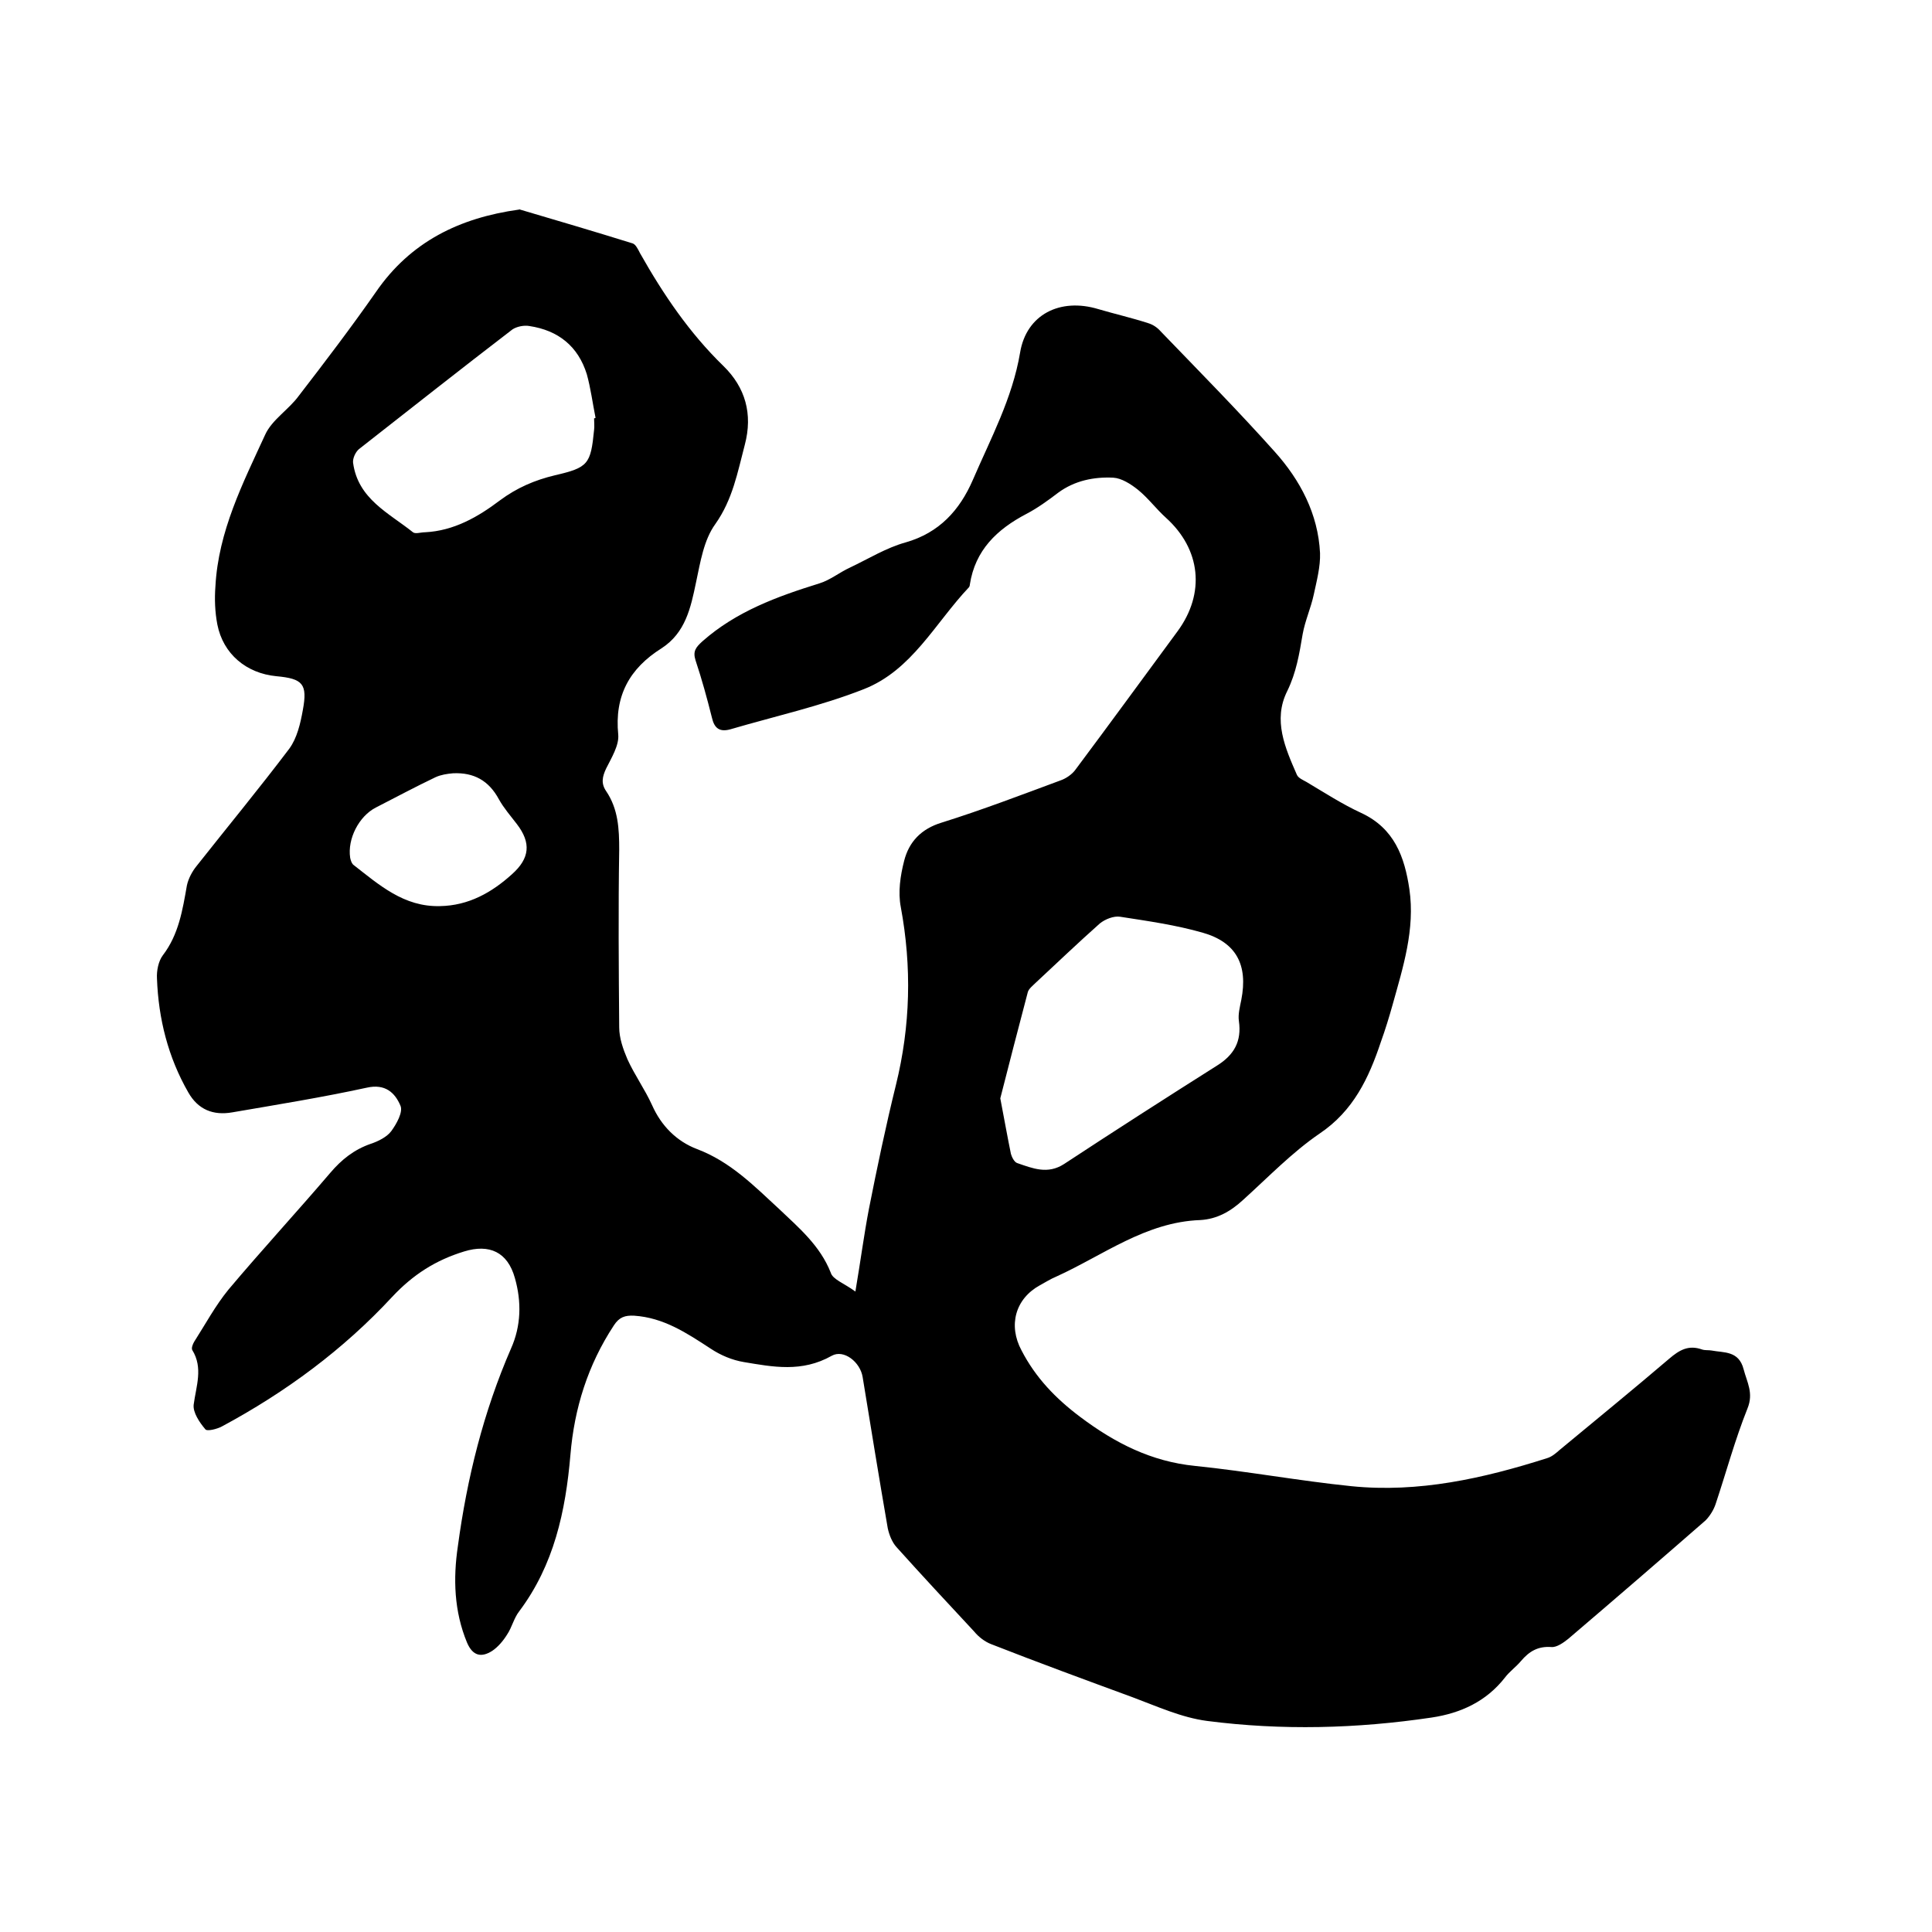
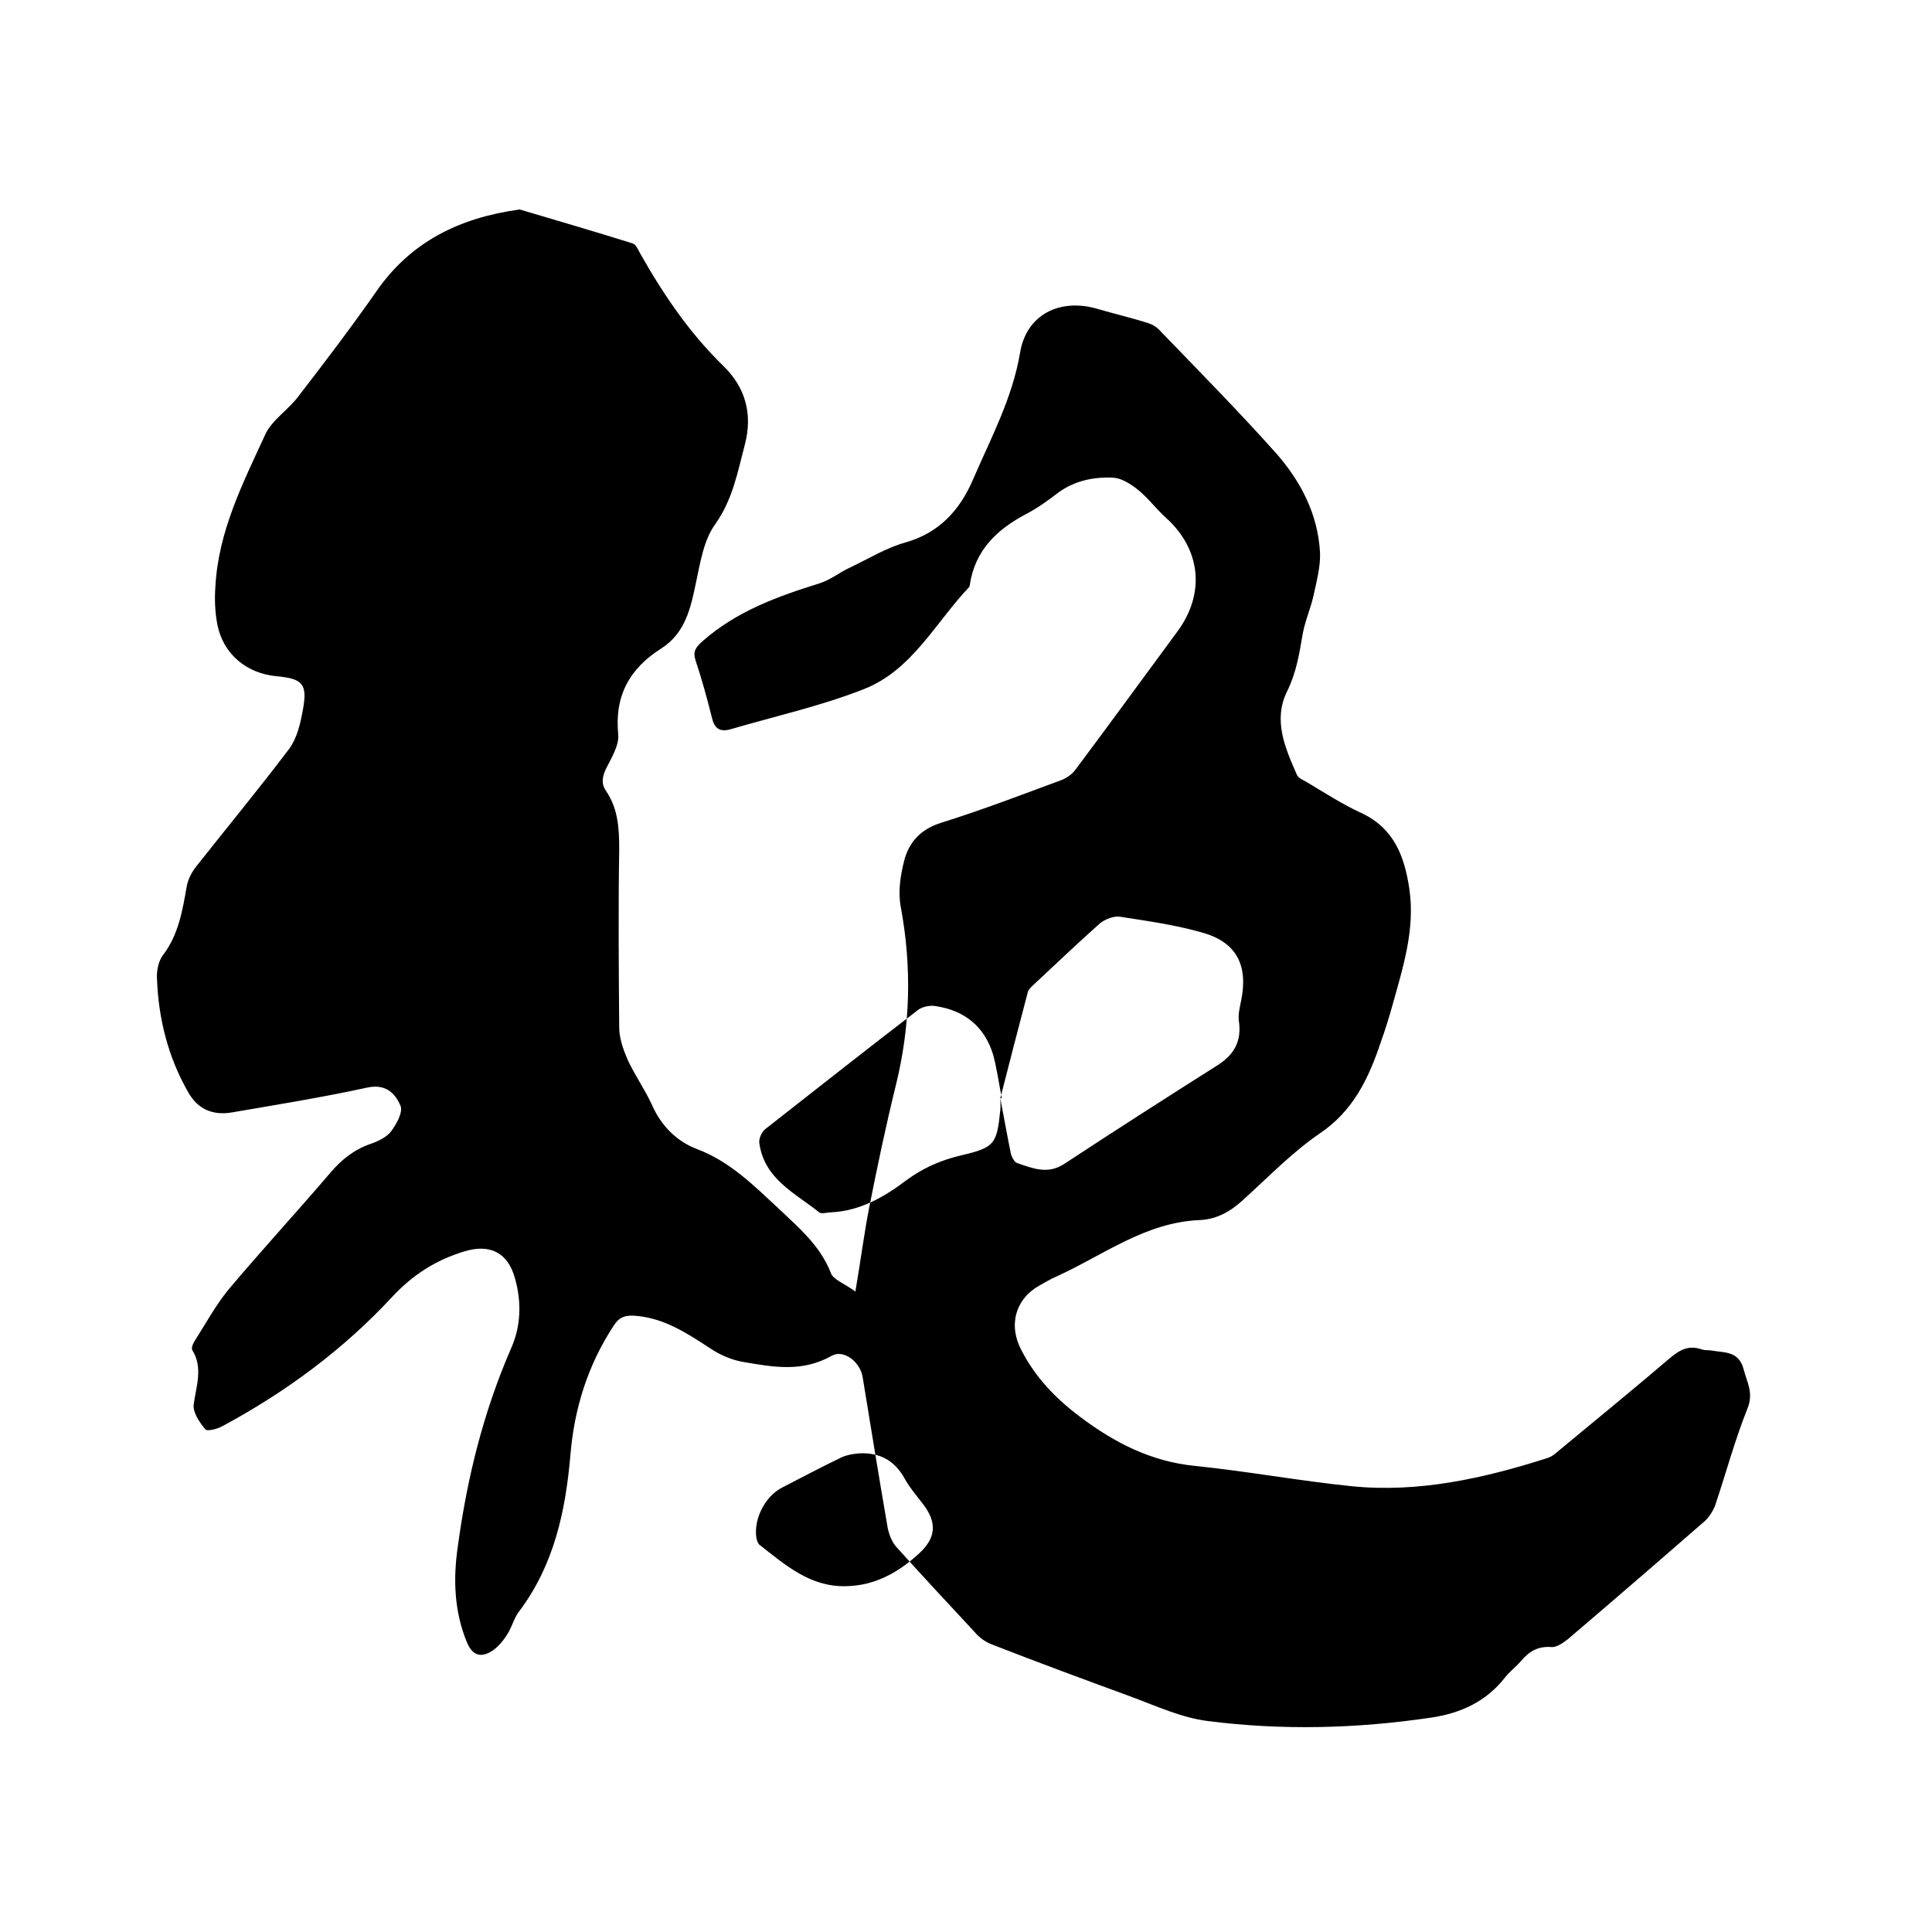
<svg xmlns="http://www.w3.org/2000/svg" enable-background="new 0 0 400 400" viewBox="0 0 400 400">
-   <path d="m177.1 267.4c1.1-6.5 1.8-11.9 2.8-17.1 1.7-8.6 3.5-17.2 5.6-25.7 3-12.2 3.3-24.4 1-36.8-.6-3.1-.1-6.5.7-9.6 1-3.9 3.5-6.6 7.8-7.9 8.3-2.6 16.4-5.7 24.5-8.7 1.2-.4 2.5-1.3 3.2-2.3 7.1-9.5 14.1-19.1 21.1-28.6 5.8-7.9 4.8-17-2.4-23.5-2-1.8-3.7-4.1-5.8-5.8-1.5-1.2-3.4-2.4-5.1-2.5-4-.2-8 .6-11.4 3.1-2.1 1.6-4.3 3.2-6.6 4.4-6.1 3.2-10.6 7.5-11.7 14.6 0 .2-.1.5-.2.6-7 7.4-11.8 17.2-21.8 21.1-8.9 3.5-18.4 5.6-27.6 8.3-2.2.6-3.3-.2-3.8-2.4-1-4-2.1-8-3.4-11.9-.6-1.9.1-2.7 1.4-3.9 7-6.2 15.5-9.3 24.2-12 2.3-.7 4.2-2.3 6.4-3.3 3.8-1.8 7.5-4.1 11.5-5.2 7-2 11.2-6.7 13.9-12.9 3.7-8.6 8.2-16.9 9.8-26.4 1.3-7.9 8.3-11.4 16.2-9 3.4 1 6.9 1.8 10.3 2.9 1 .3 1.9.9 2.6 1.7 7.9 8.2 16 16.4 23.6 24.9 5.3 5.9 9 12.9 9.4 21 .1 2.8-.7 5.8-1.3 8.6s-1.8 5.4-2.3 8.2c-.7 4.1-1.3 7.9-3.2 11.8-3 6-.4 11.8 2 17.3.3.7 1.3 1.1 2 1.5 3.7 2.2 7.4 4.6 11.3 6.4 6.9 3.2 9 9.1 10 15.8 1.2 8.3-1.3 16.1-3.5 24-.7 2.5-1.5 5.1-2.4 7.6-2.5 7.5-5.7 14.3-12.7 19-5.7 3.9-10.6 9-15.8 13.7-2.6 2.4-5.4 4-8.9 4.2-11.3.4-20.1 7.3-29.8 11.7-1.2.5-2.3 1.2-3.4 1.8-5.1 2.8-6.6 8.3-3.8 13.5 2.9 5.6 7 9.9 12.2 13.8 7.2 5.4 14.7 9.2 23.7 10.1 10.8 1.1 21.6 3.1 32.4 4.2 13.9 1.4 27.3-1.6 40.5-5.8 1-.3 1.8-1 2.6-1.7 7.6-6.3 15.2-12.5 22.7-18.9 2.1-1.8 4-2.9 6.8-1.9.6.2 1.3.1 1.9.2 2.6.5 5.7 0 6.7 3.9.7 2.7 2.1 4.9.8 8.1-2.6 6.5-4.4 13.2-6.6 19.8-.4 1.2-1.2 2.5-2.1 3.4-9.4 8.2-18.9 16.4-28.4 24.5-1 .8-2.4 1.8-3.5 1.7-2.8-.2-4.6.9-6.3 2.9-1 1.2-2.4 2.2-3.3 3.4-3.9 5-9.2 7.4-15.2 8.3-15.5 2.3-31 2.7-46.5.7-5.3-.7-10.3-3-15.4-4.9-9.8-3.6-19.6-7.2-29.3-11-1.3-.5-2.6-1.5-3.5-2.6-5.4-5.8-10.8-11.6-16.1-17.5-.9-1-1.5-2.5-1.8-3.9-1.8-10.4-3.5-20.9-5.2-31.3-.5-3.1-3.9-5.8-6.4-4.4-6.2 3.5-12.2 2.3-18.2 1.3-2.4-.4-4.8-1.4-6.9-2.8-4.9-3.2-9.7-6.4-15.8-6.8-1.9-.1-3.1.3-4.2 2-5.4 8.2-8.2 17.2-9 26.8-1 11.7-3.4 22.8-10.6 32.4-1.1 1.4-1.5 3.3-2.5 4.8-.8 1.3-1.9 2.6-3.1 3.4-2.2 1.4-4 1.1-5.2-1.7-2.7-6.5-2.9-13.3-1.9-20 1.9-14.1 5.3-27.8 11-40.9 2.1-4.7 2.2-9.7.8-14.6-1.5-5.4-5.3-7.1-10.5-5.5-5.9 1.8-10.6 4.8-14.9 9.4-10.1 10.9-22 19.7-35.2 26.8-1.1.6-3.2 1.1-3.5.6-1.2-1.4-2.6-3.5-2.4-5.1.5-3.8 2-7.6-.3-11.3-.2-.4.1-1.2.4-1.7 2.3-3.6 4.4-7.5 7.1-10.8 6.9-8.2 14.1-16 21.1-24.2 2.3-2.7 4.9-4.8 8.4-6 1.5-.5 3.3-1.4 4.2-2.6 1.1-1.5 2.5-4 1.9-5.3-1.1-2.6-3.1-4.6-7-3.7-9.2 2-18.5 3.5-27.8 5.1-4 .7-7.1-.6-9.1-4.1-4.2-7.3-6.2-15.3-6.5-23.6-.1-1.6.3-3.6 1.2-4.8 3.3-4.3 4.1-9.4 5-14.5.3-1.4 1.1-2.9 2-4 6.4-8.1 13-16.1 19.2-24.3 1.6-2.2 2.3-5.2 2.8-8 1-5.4 0-6.5-5.5-7-6.2-.6-11-4.6-12.2-10.7-.5-2.6-.6-5.3-.4-7.9.6-11.4 5.7-21.4 10.3-31.4 1.4-3.1 4.9-5.2 7-8.1 5.4-7 10.8-14.1 15.9-21.4 7.2-10.5 17.4-15.4 29.6-17.1.1 0 .2-.1.3 0 7.8 2.3 15.6 4.6 23.3 7 .6.2 1.1 1.2 1.5 2 4.8 8.5 10.2 16.5 17.3 23.4 4.5 4.4 6.1 9.9 4.4 16.3-1.5 5.7-2.5 11.3-6.1 16.4-2.4 3.3-3.1 7.9-4 12.1-1.1 5.3-2.2 10.4-7.1 13.6-6.7 4.2-9.8 9.9-9 17.9.2 2.2-1.4 4.8-2.5 7-.8 1.7-1.1 3.1 0 4.7 2.5 3.7 2.7 7.8 2.7 12.1-.2 12.3-.1 24.6 0 36.8 0 2.2.8 4.5 1.7 6.6 1.5 3.3 3.6 6.2 5.1 9.5 1.9 4.3 5.1 7.5 9.3 9.1 6.9 2.6 11.8 7.6 17 12.4 4.1 3.9 8.5 7.6 10.7 13.2.4 1.4 2.8 2.2 5.1 3.9zm30-40c.9 4.7 1.5 8.1 2.2 11.5.2.7.7 1.7 1.3 1.9 3.2 1.1 6.3 2.4 9.7.2 10.5-6.9 21.1-13.7 31.7-20.4 3.5-2.2 5.1-5 4.5-9.2-.2-1.4.2-2.9.5-4.4 1.4-7.2-1-11.9-8-13.9-5.6-1.6-11.3-2.4-17.1-3.3-1.3-.2-3.1.5-4.2 1.4-4.5 4-8.9 8.2-13.3 12.3-.6.6-1.4 1.2-1.6 1.9-2 7.6-4 15.3-5.7 22zm-84.1-140.8c.1 0 .2 0 .3-.1-.6-3-1-6.1-1.8-9-1.8-5.8-5.9-9.1-11.9-10-1.1-.2-2.6.1-3.5.7-10.7 8.2-21.2 16.5-31.8 24.8-.7.6-1.3 1.9-1.2 2.8 1 7.5 7.4 10.4 12.4 14.4.5.4 1.6 0 2.5 0 6-.3 11-3.2 15.5-6.6 3.5-2.6 7.2-4.2 11.4-5.2 6.9-1.6 7.4-2.3 8.1-9.4.1-.7 0-1.6 0-2.4zm-31.9 101c5.9-.1 10.7-2.8 14.9-6.6 3.7-3.3 4-6.5 1-10.4-1.3-1.7-2.7-3.3-3.7-5.1-2.1-3.9-5.2-5.6-9.5-5.4-1.2.1-2.5.3-3.6.8-4.2 2-8.3 4.2-12.4 6.3-3.5 1.8-5.9 6.5-5.3 10.4.1.5.3 1.1.6 1.4 5.4 4.2 10.5 8.8 18 8.6z" />
+   <path d="m177.1 267.4c1.1-6.5 1.8-11.9 2.8-17.1 1.7-8.6 3.5-17.2 5.6-25.7 3-12.2 3.3-24.4 1-36.8-.6-3.1-.1-6.5.7-9.6 1-3.9 3.5-6.6 7.8-7.9 8.3-2.6 16.4-5.7 24.5-8.7 1.2-.4 2.5-1.3 3.2-2.3 7.1-9.5 14.1-19.1 21.1-28.6 5.8-7.9 4.8-17-2.4-23.5-2-1.8-3.7-4.1-5.8-5.8-1.5-1.2-3.4-2.4-5.1-2.5-4-.2-8 .6-11.4 3.1-2.1 1.6-4.3 3.2-6.6 4.4-6.1 3.2-10.6 7.5-11.7 14.6 0 .2-.1.5-.2.6-7 7.4-11.8 17.2-21.8 21.1-8.9 3.5-18.4 5.6-27.6 8.3-2.2.6-3.3-.2-3.8-2.4-1-4-2.1-8-3.4-11.9-.6-1.9.1-2.7 1.4-3.9 7-6.2 15.5-9.3 24.2-12 2.3-.7 4.2-2.3 6.4-3.3 3.8-1.8 7.5-4.1 11.5-5.2 7-2 11.2-6.7 13.9-12.9 3.7-8.6 8.2-16.9 9.8-26.4 1.3-7.9 8.3-11.4 16.2-9 3.4 1 6.9 1.8 10.3 2.9 1 .3 1.9.9 2.6 1.7 7.9 8.2 16 16.4 23.6 24.9 5.3 5.9 9 12.9 9.4 21 .1 2.8-.7 5.8-1.3 8.6s-1.8 5.4-2.3 8.2c-.7 4.1-1.3 7.9-3.2 11.8-3 6-.4 11.8 2 17.3.3.7 1.3 1.1 2 1.5 3.7 2.2 7.4 4.6 11.3 6.4 6.9 3.2 9 9.1 10 15.8 1.2 8.3-1.3 16.1-3.5 24-.7 2.5-1.5 5.1-2.4 7.6-2.5 7.5-5.7 14.3-12.7 19-5.7 3.9-10.6 9-15.8 13.7-2.6 2.4-5.4 4-8.9 4.2-11.3.4-20.1 7.3-29.8 11.7-1.2.5-2.3 1.2-3.4 1.8-5.1 2.8-6.6 8.3-3.8 13.5 2.9 5.6 7 9.9 12.2 13.8 7.2 5.4 14.7 9.2 23.7 10.1 10.8 1.1 21.6 3.1 32.4 4.2 13.9 1.4 27.3-1.6 40.5-5.8 1-.3 1.8-1 2.6-1.7 7.6-6.3 15.2-12.5 22.7-18.9 2.1-1.8 4-2.9 6.8-1.9.6.2 1.3.1 1.9.2 2.6.5 5.7 0 6.7 3.9.7 2.7 2.1 4.9.8 8.1-2.6 6.5-4.4 13.2-6.6 19.8-.4 1.2-1.2 2.5-2.1 3.4-9.4 8.2-18.9 16.4-28.4 24.5-1 .8-2.4 1.8-3.5 1.7-2.8-.2-4.6.9-6.3 2.9-1 1.2-2.4 2.2-3.3 3.4-3.9 5-9.2 7.4-15.2 8.3-15.5 2.3-31 2.7-46.5.7-5.3-.7-10.3-3-15.4-4.9-9.8-3.6-19.6-7.2-29.3-11-1.3-.5-2.6-1.5-3.5-2.6-5.4-5.8-10.8-11.6-16.1-17.5-.9-1-1.5-2.5-1.8-3.9-1.8-10.4-3.5-20.9-5.2-31.3-.5-3.1-3.9-5.8-6.4-4.4-6.2 3.5-12.2 2.3-18.2 1.3-2.4-.4-4.8-1.4-6.9-2.8-4.9-3.2-9.7-6.4-15.8-6.8-1.9-.1-3.1.3-4.2 2-5.4 8.2-8.2 17.2-9 26.8-1 11.7-3.4 22.8-10.6 32.4-1.1 1.4-1.5 3.3-2.5 4.8-.8 1.3-1.9 2.6-3.1 3.4-2.2 1.4-4 1.1-5.2-1.7-2.7-6.5-2.9-13.3-1.9-20 1.9-14.1 5.3-27.8 11-40.9 2.1-4.7 2.2-9.7.8-14.6-1.5-5.4-5.3-7.1-10.5-5.5-5.9 1.8-10.6 4.8-14.9 9.4-10.1 10.9-22 19.7-35.2 26.8-1.1.6-3.2 1.1-3.5.6-1.2-1.4-2.6-3.5-2.4-5.1.5-3.8 2-7.6-.3-11.3-.2-.4.1-1.2.4-1.7 2.3-3.6 4.4-7.5 7.1-10.8 6.9-8.2 14.1-16 21.1-24.2 2.3-2.7 4.9-4.8 8.4-6 1.5-.5 3.3-1.4 4.2-2.6 1.1-1.5 2.5-4 1.9-5.3-1.1-2.6-3.1-4.6-7-3.7-9.2 2-18.5 3.5-27.8 5.1-4 .7-7.1-.6-9.1-4.1-4.2-7.3-6.2-15.3-6.5-23.6-.1-1.6.3-3.6 1.2-4.8 3.3-4.3 4.1-9.4 5-14.5.3-1.4 1.1-2.9 2-4 6.4-8.1 13-16.1 19.2-24.3 1.6-2.2 2.3-5.2 2.8-8 1-5.4 0-6.5-5.5-7-6.2-.6-11-4.6-12.2-10.7-.5-2.6-.6-5.3-.4-7.9.6-11.4 5.7-21.4 10.3-31.4 1.4-3.1 4.9-5.2 7-8.1 5.4-7 10.8-14.1 15.9-21.4 7.2-10.5 17.4-15.4 29.6-17.1.1 0 .2-.1.3 0 7.8 2.3 15.6 4.6 23.3 7 .6.2 1.1 1.2 1.5 2 4.8 8.5 10.2 16.5 17.3 23.4 4.5 4.4 6.1 9.9 4.4 16.3-1.5 5.7-2.5 11.3-6.1 16.4-2.4 3.3-3.1 7.9-4 12.1-1.1 5.3-2.2 10.4-7.1 13.6-6.7 4.2-9.8 9.9-9 17.9.2 2.2-1.4 4.8-2.5 7-.8 1.7-1.1 3.1 0 4.7 2.5 3.7 2.7 7.8 2.7 12.1-.2 12.3-.1 24.6 0 36.8 0 2.2.8 4.5 1.7 6.6 1.5 3.3 3.6 6.2 5.1 9.5 1.9 4.3 5.1 7.5 9.3 9.1 6.9 2.6 11.8 7.6 17 12.4 4.1 3.9 8.5 7.6 10.7 13.2.4 1.4 2.8 2.2 5.1 3.9zm30-40c.9 4.7 1.5 8.1 2.2 11.5.2.7.7 1.7 1.3 1.9 3.2 1.1 6.3 2.4 9.7.2 10.5-6.9 21.1-13.7 31.7-20.4 3.5-2.2 5.1-5 4.5-9.2-.2-1.4.2-2.9.5-4.4 1.4-7.2-1-11.9-8-13.9-5.6-1.6-11.3-2.4-17.1-3.3-1.3-.2-3.1.5-4.2 1.4-4.5 4-8.9 8.2-13.3 12.3-.6.6-1.4 1.2-1.6 1.9-2 7.6-4 15.3-5.7 22zc.1 0 .2 0 .3-.1-.6-3-1-6.1-1.8-9-1.8-5.8-5.9-9.1-11.9-10-1.1-.2-2.6.1-3.5.7-10.7 8.2-21.2 16.5-31.8 24.8-.7.6-1.3 1.9-1.2 2.8 1 7.5 7.4 10.4 12.4 14.4.5.4 1.6 0 2.5 0 6-.3 11-3.2 15.5-6.6 3.5-2.6 7.2-4.2 11.4-5.2 6.9-1.6 7.4-2.3 8.1-9.4.1-.7 0-1.6 0-2.4zm-31.9 101c5.9-.1 10.7-2.8 14.9-6.6 3.7-3.3 4-6.5 1-10.4-1.3-1.7-2.7-3.3-3.7-5.1-2.1-3.9-5.2-5.6-9.5-5.4-1.2.1-2.5.3-3.6.8-4.2 2-8.3 4.2-12.4 6.3-3.5 1.8-5.9 6.5-5.3 10.4.1.5.3 1.1.6 1.4 5.4 4.2 10.5 8.8 18 8.6z" />
</svg>